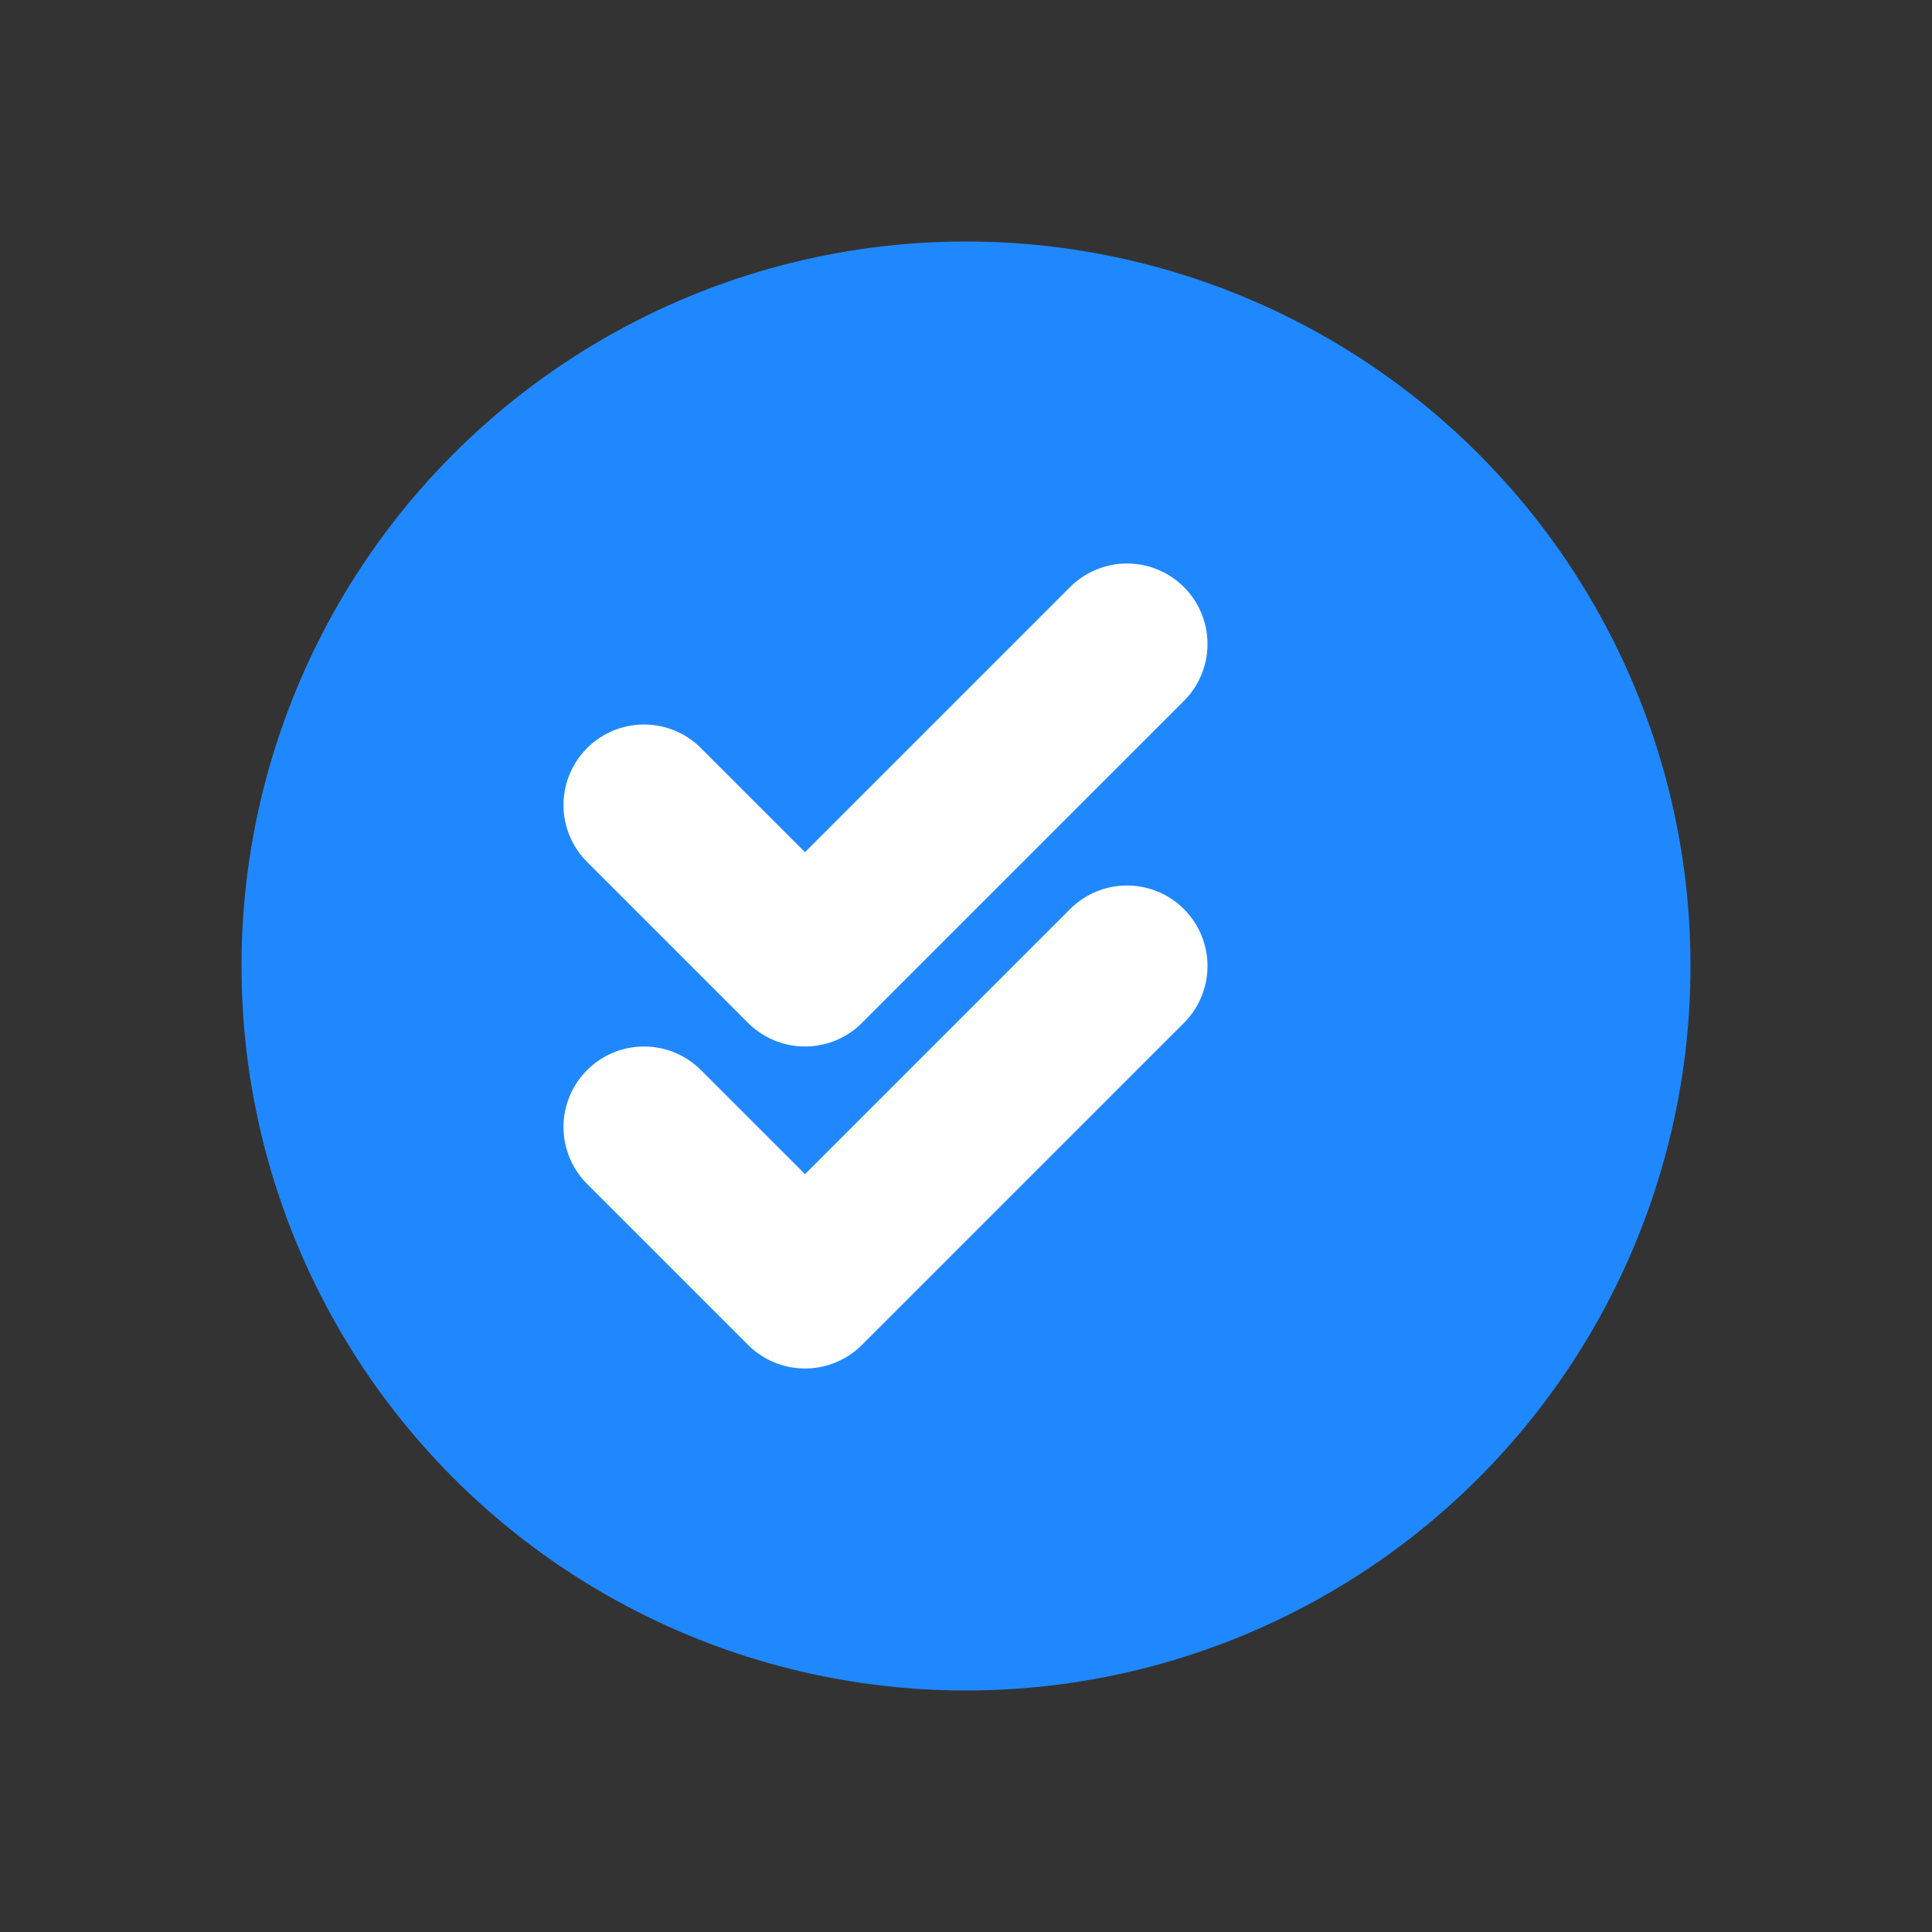
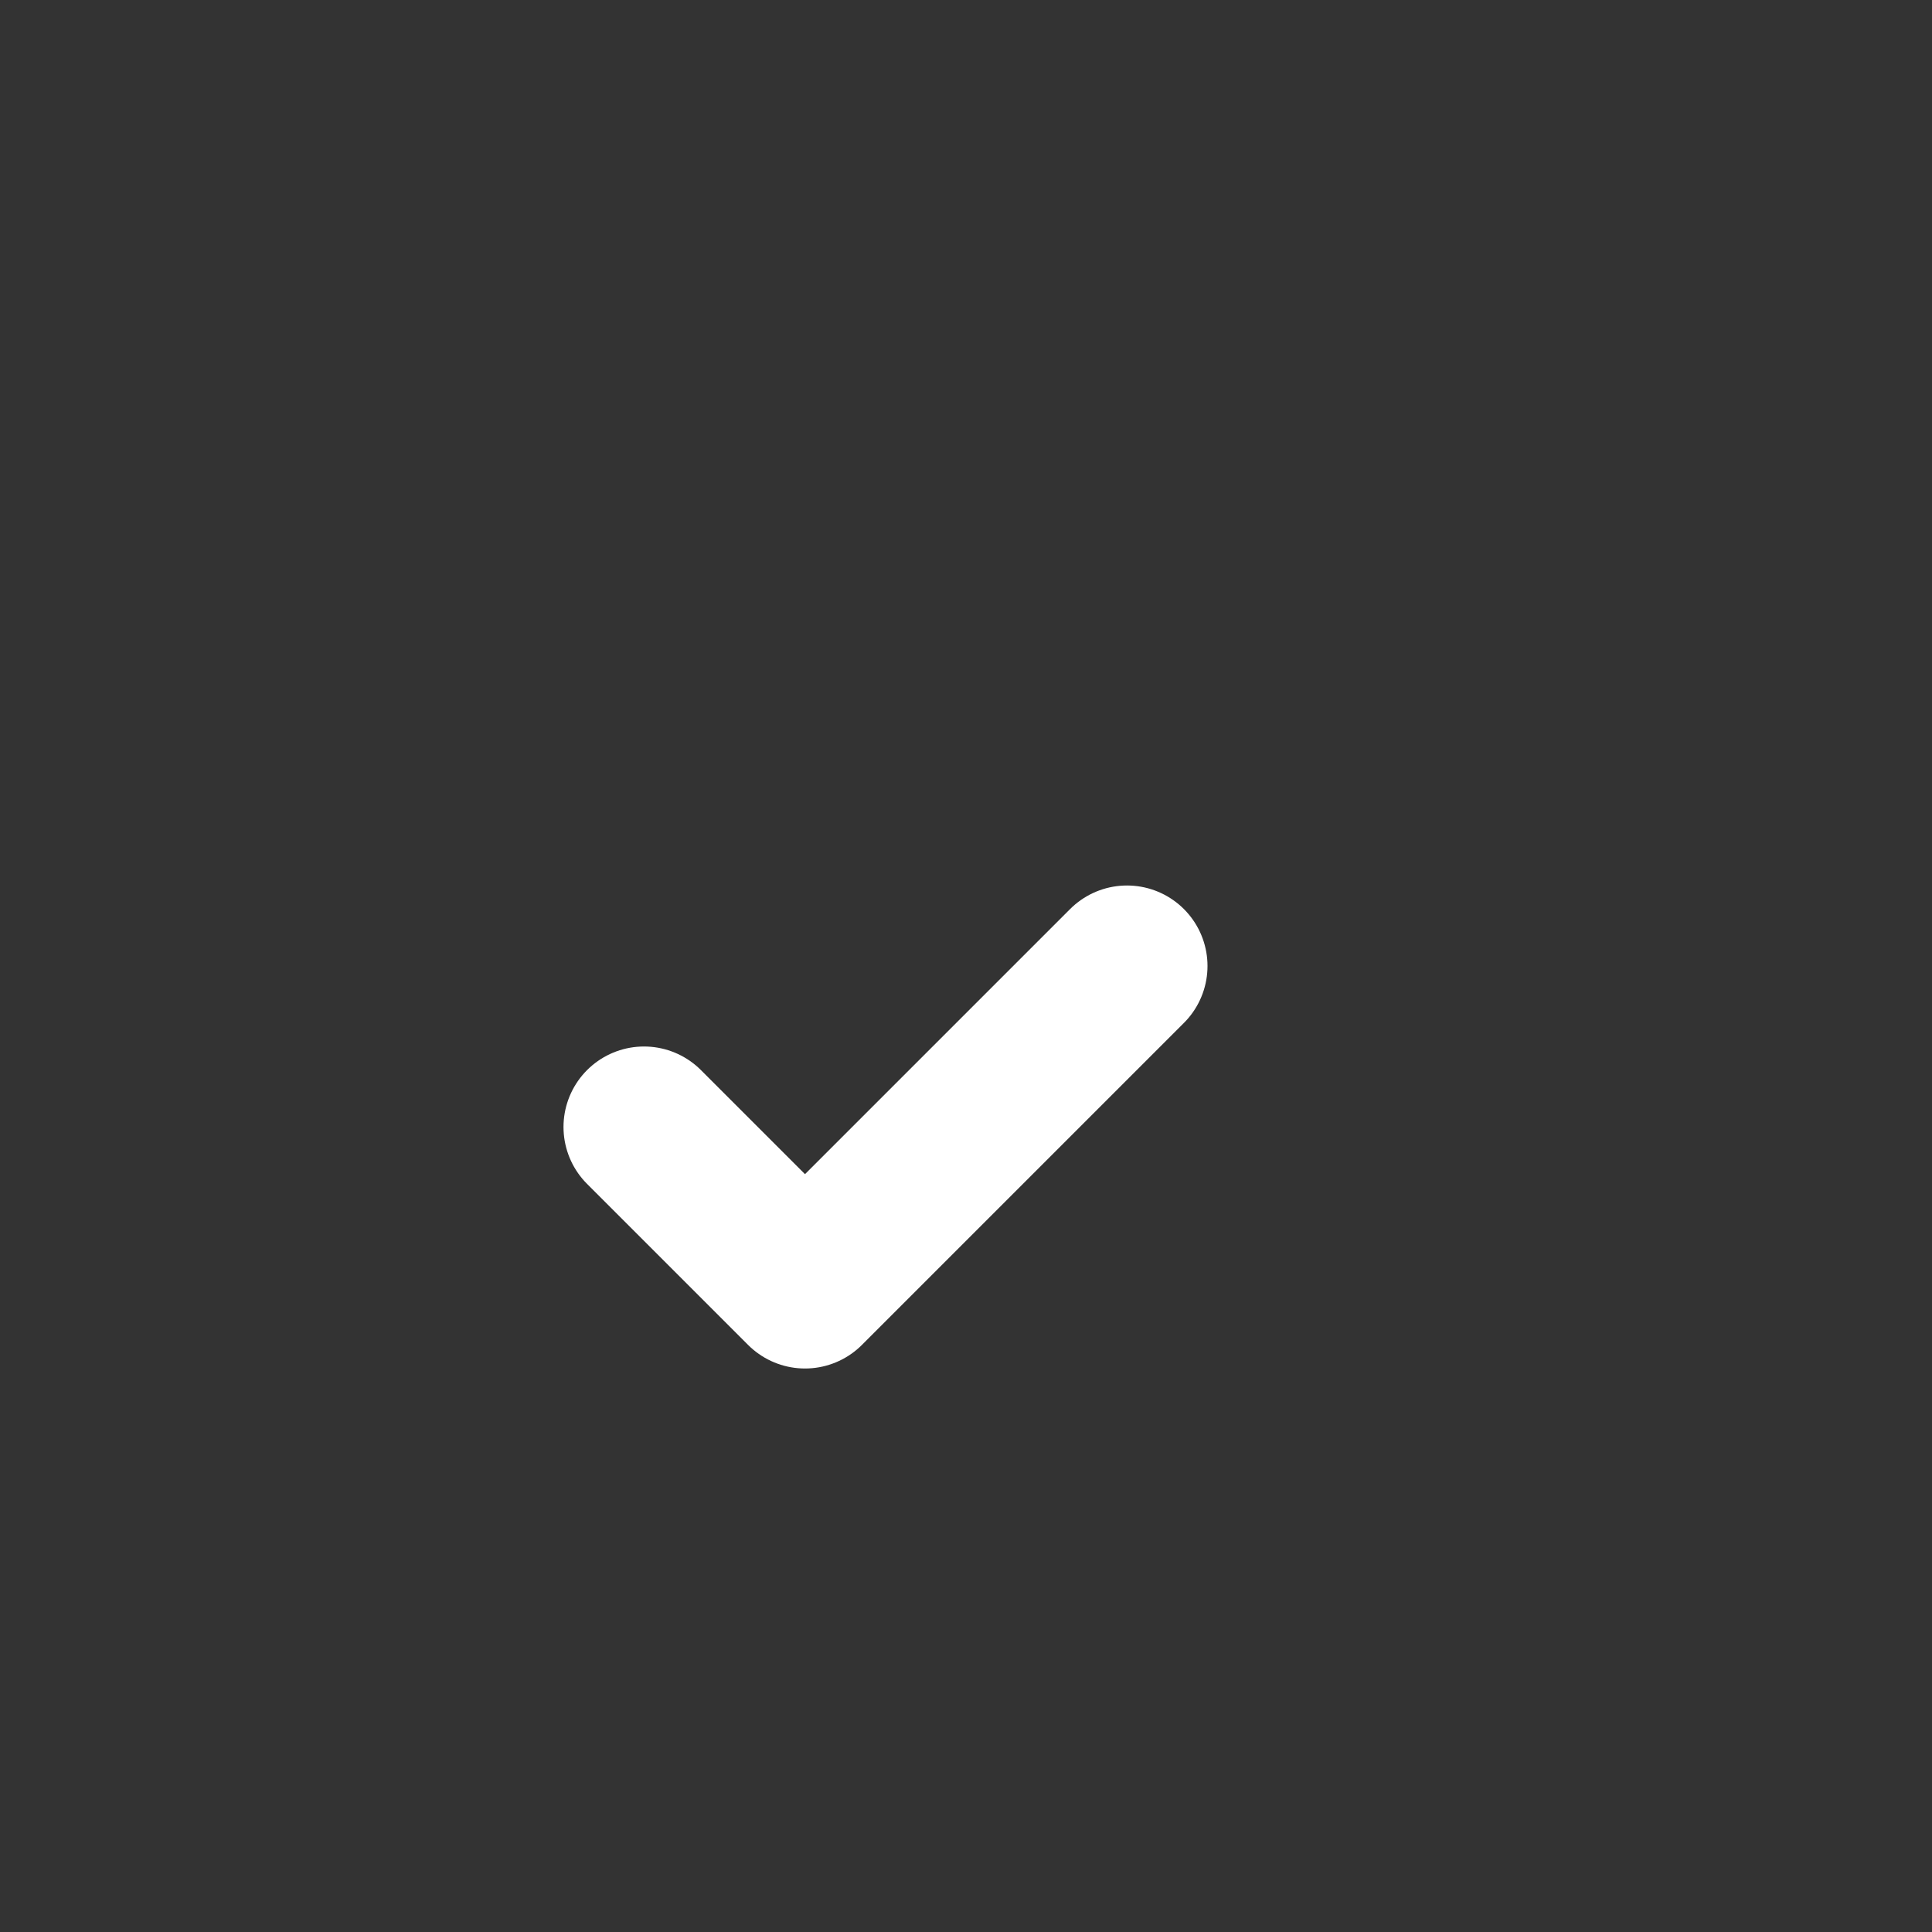
<svg xmlns="http://www.w3.org/2000/svg" width="24" height="24" viewBox="0 0 24 24" fill="none">
  <rect x="0" y="0" width="24" height="24" fill="#333333" stroke="none" />
-   <circle cx="12" cy="12" r="9" fill="#2088FF" />
-   <path d="M8 10l2 2 4-4" stroke="white" stroke-width="2" stroke-linecap="round" stroke-linejoin="round" fill="none" />
  <path d="M8 14l2 2 4-4" stroke="white" stroke-width="2" stroke-linecap="round" stroke-linejoin="round" fill="none" />
</svg>